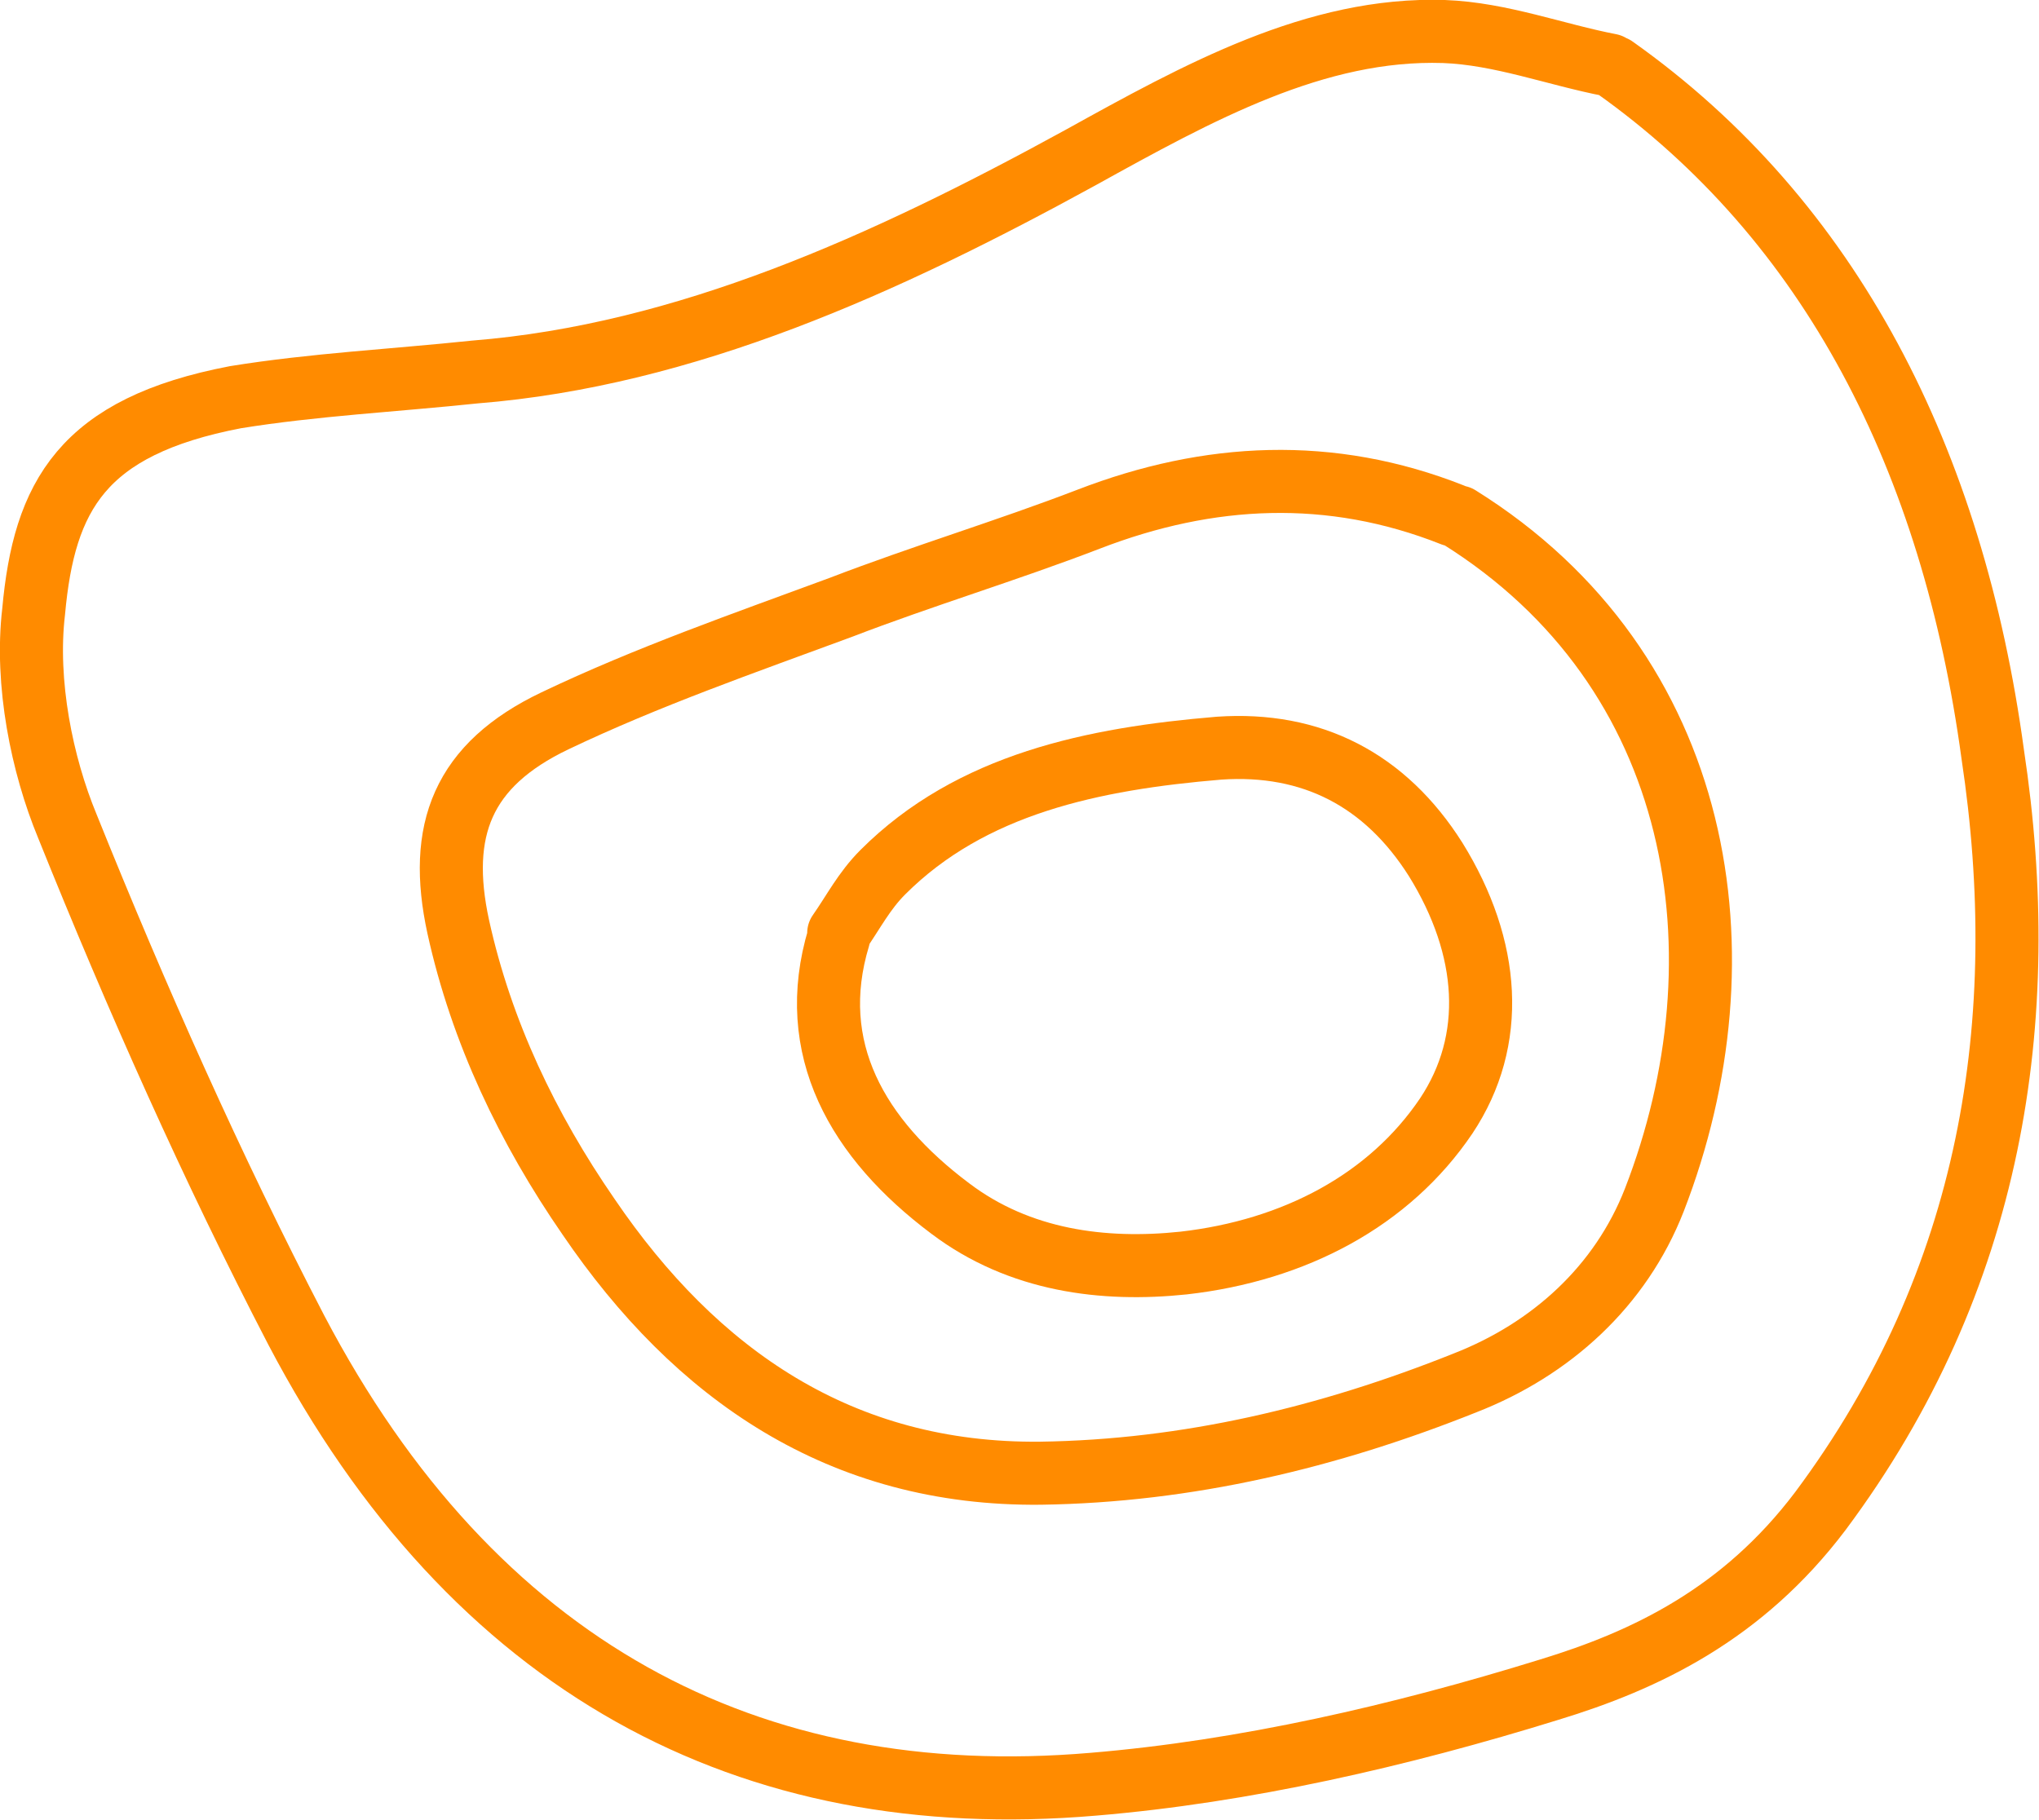
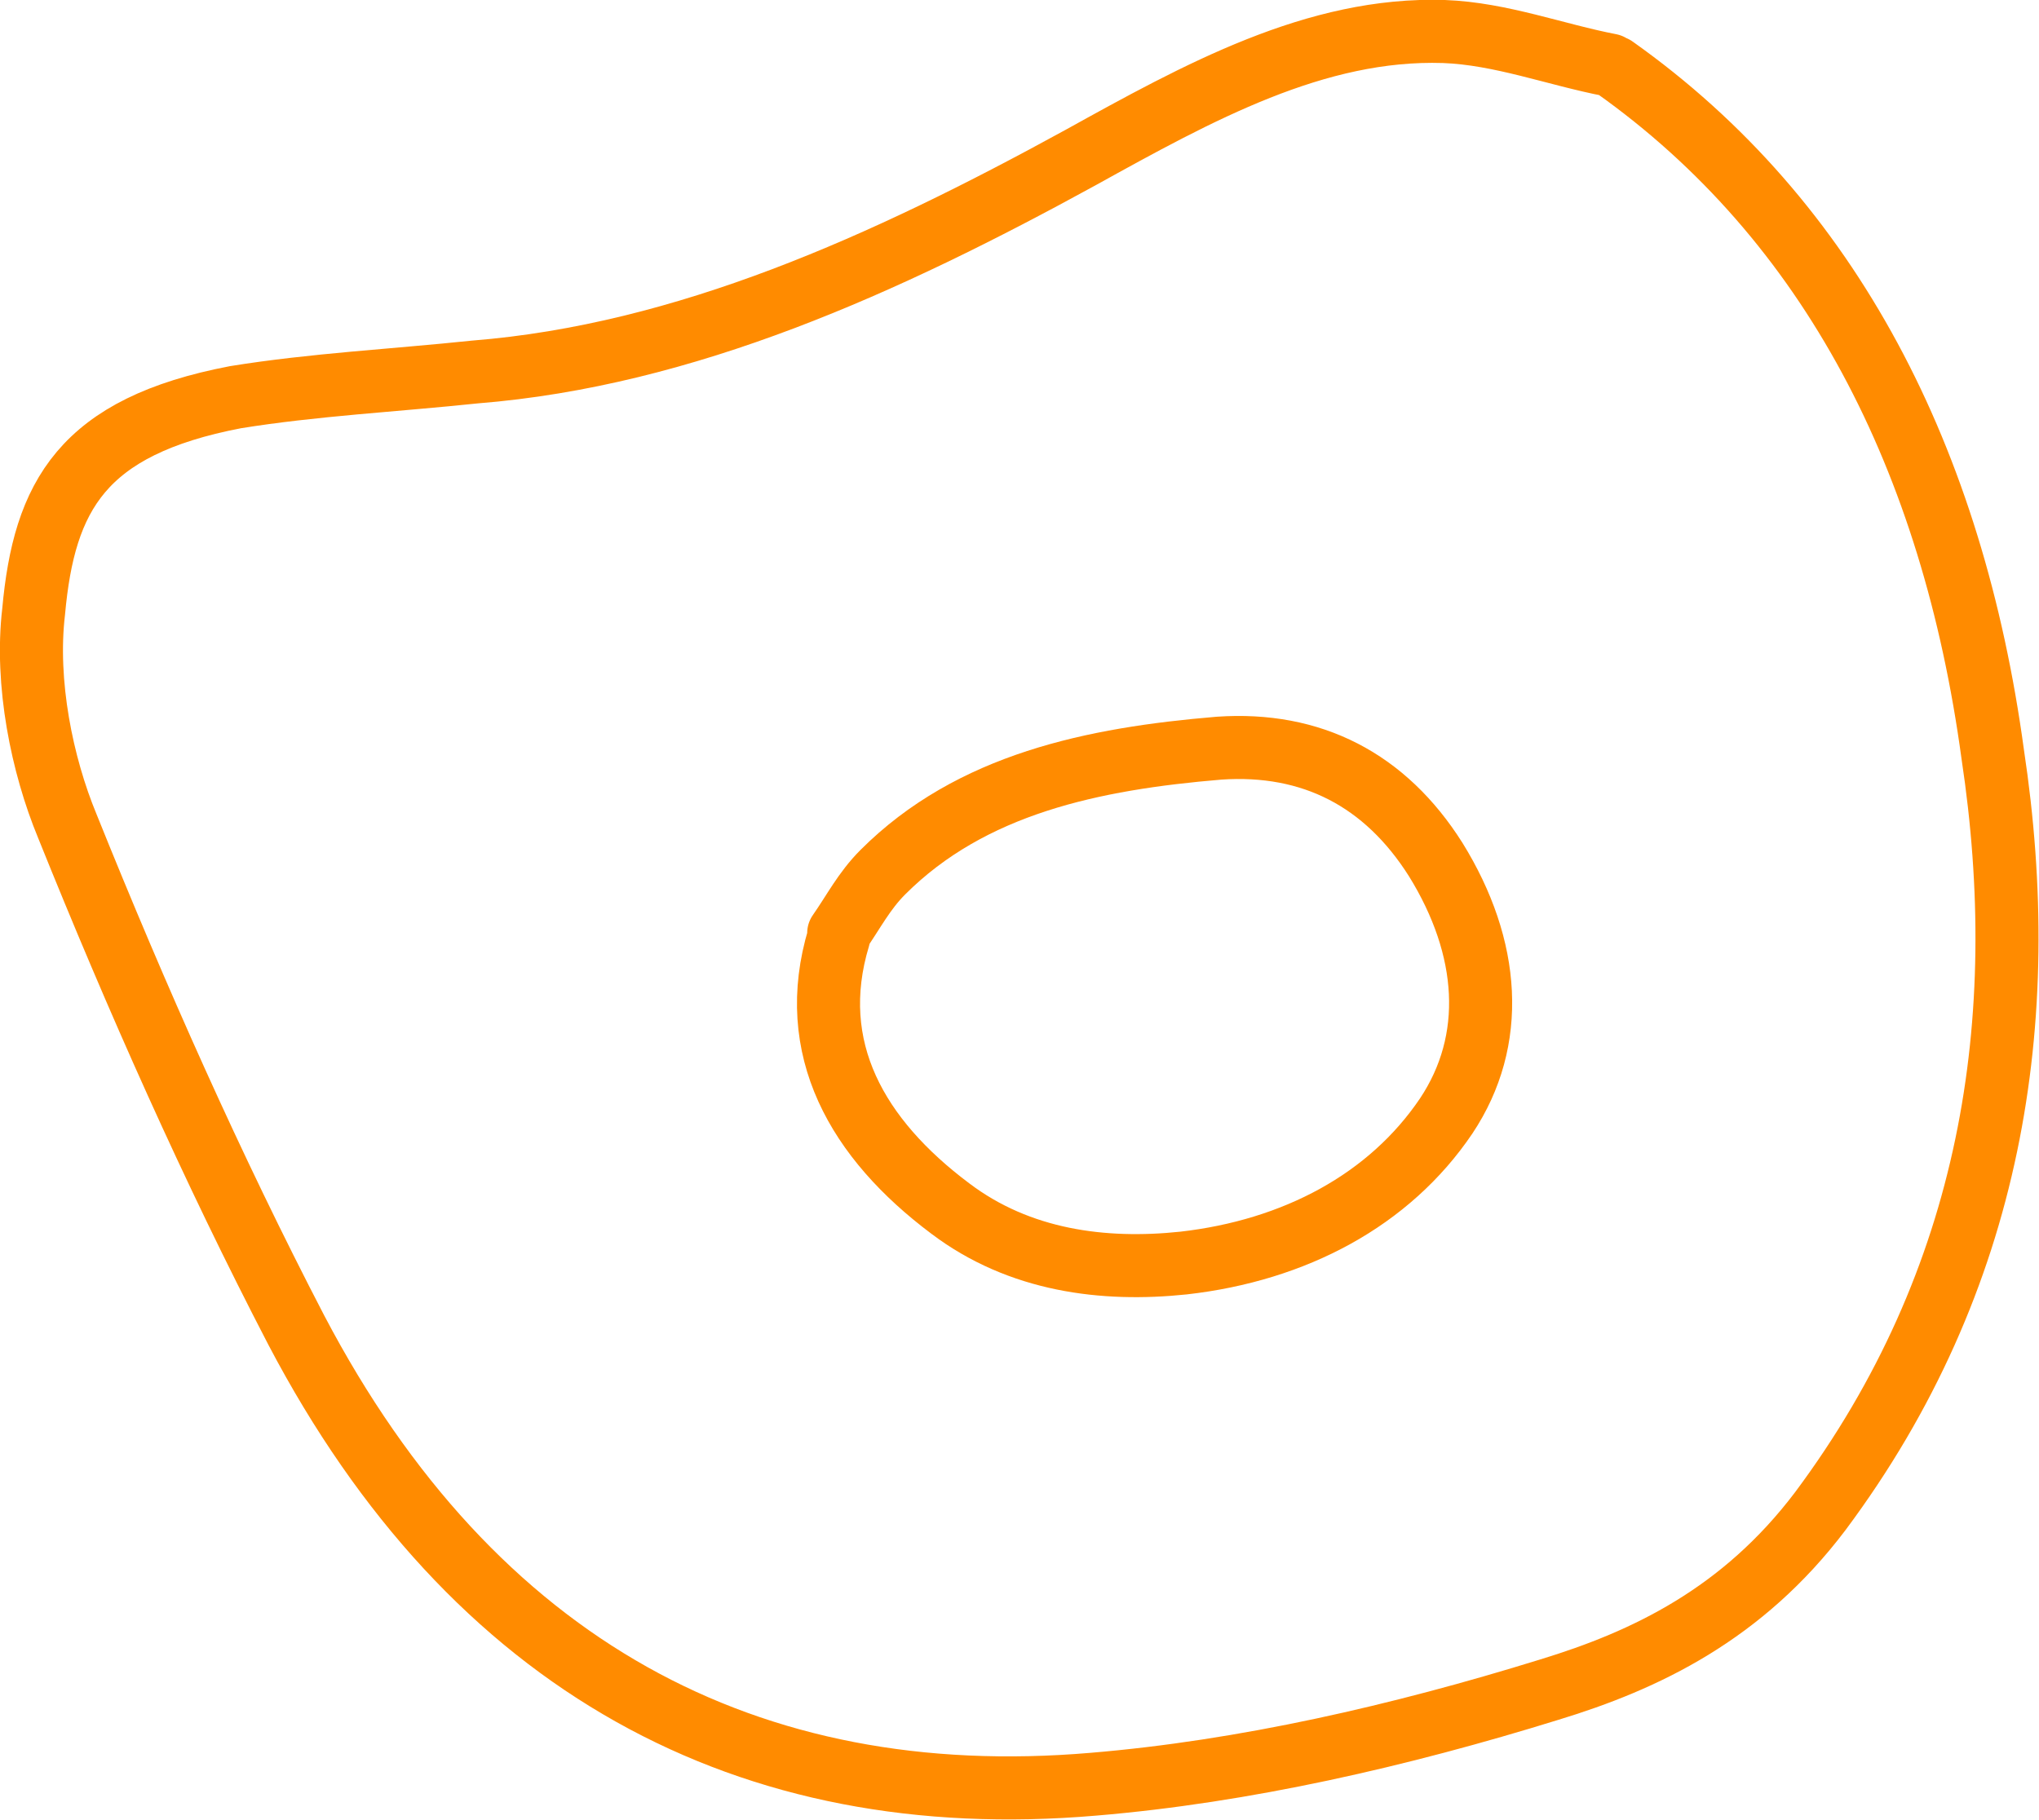
<svg xmlns="http://www.w3.org/2000/svg" version="1.1" id="Capa_1" x="0px" y="0px" width="97px" height="86.6px" viewBox="0 0 97 86.6" style="enable-background:new 0 0 97 86.6;" xml:space="preserve">
  <style type="text/css">
	.st0{fill:none;stroke:#FF8B00;stroke-width:3;stroke-linecap:round;stroke-linejoin:round;stroke-miterlimit:10;}
</style>
  <path class="st0" d="M76.6,3.1c-2.6-0.5-5.2-1.5-7.9-1.6c-6.1-0.2-11.7,2.9-17.3,6c-9.3,5.1-18.8,9.4-28.8,10.2  c-3.8,0.4-7.7,0.6-11.4,1.2c-7.3,1.4-9.1,4.7-9.6,10.2C1.2,32.5,2,36.4,3.2,39.3c3.3,8.2,6.9,16.3,10.9,24c8.4,16,21.5,23,37.9,21.6  c7.2-0.6,14.6-2.3,21.7-4.5c4.6-1.4,9.2-3.6,12.9-8.5c8.2-11,10.1-23.4,8.2-36c-1.9-14-7.7-25.4-18-32.7" />
-   <path class="st0" d="M69.1,24.5c-5.8-2.3-11.6-2-17.3,0.2c-3.9,1.5-7.9,2.7-11.8,4.2c-4.6,1.7-9.2,3.3-13.6,5.4  c-4.4,2.1-5.6,5.2-4.6,9.8c1.1,5,3.3,9.6,6.2,13.8c5.1,7.5,12,12.3,21.5,12.2c7-0.1,13.7-1.7,20.2-4.3c4.1-1.6,7.4-4.6,9-8.7  c4.5-11.6,2.4-25.2-9.3-32.5" />
  <path class="st0" d="M39.9,44.6c-1.6,5.3,0.9,9.6,5.3,12.9c3.3,2.5,7.3,3,11.1,2.6c5.3-0.6,9.8-3,12.5-7c2.4-3.6,2.1-8-0.5-12.2  c-2.4-3.8-5.9-5.6-10.3-5.3c-6,0.5-11.8,1.7-16,5.9c-0.9,0.9-1.4,1.9-2.1,2.9" />
</svg>